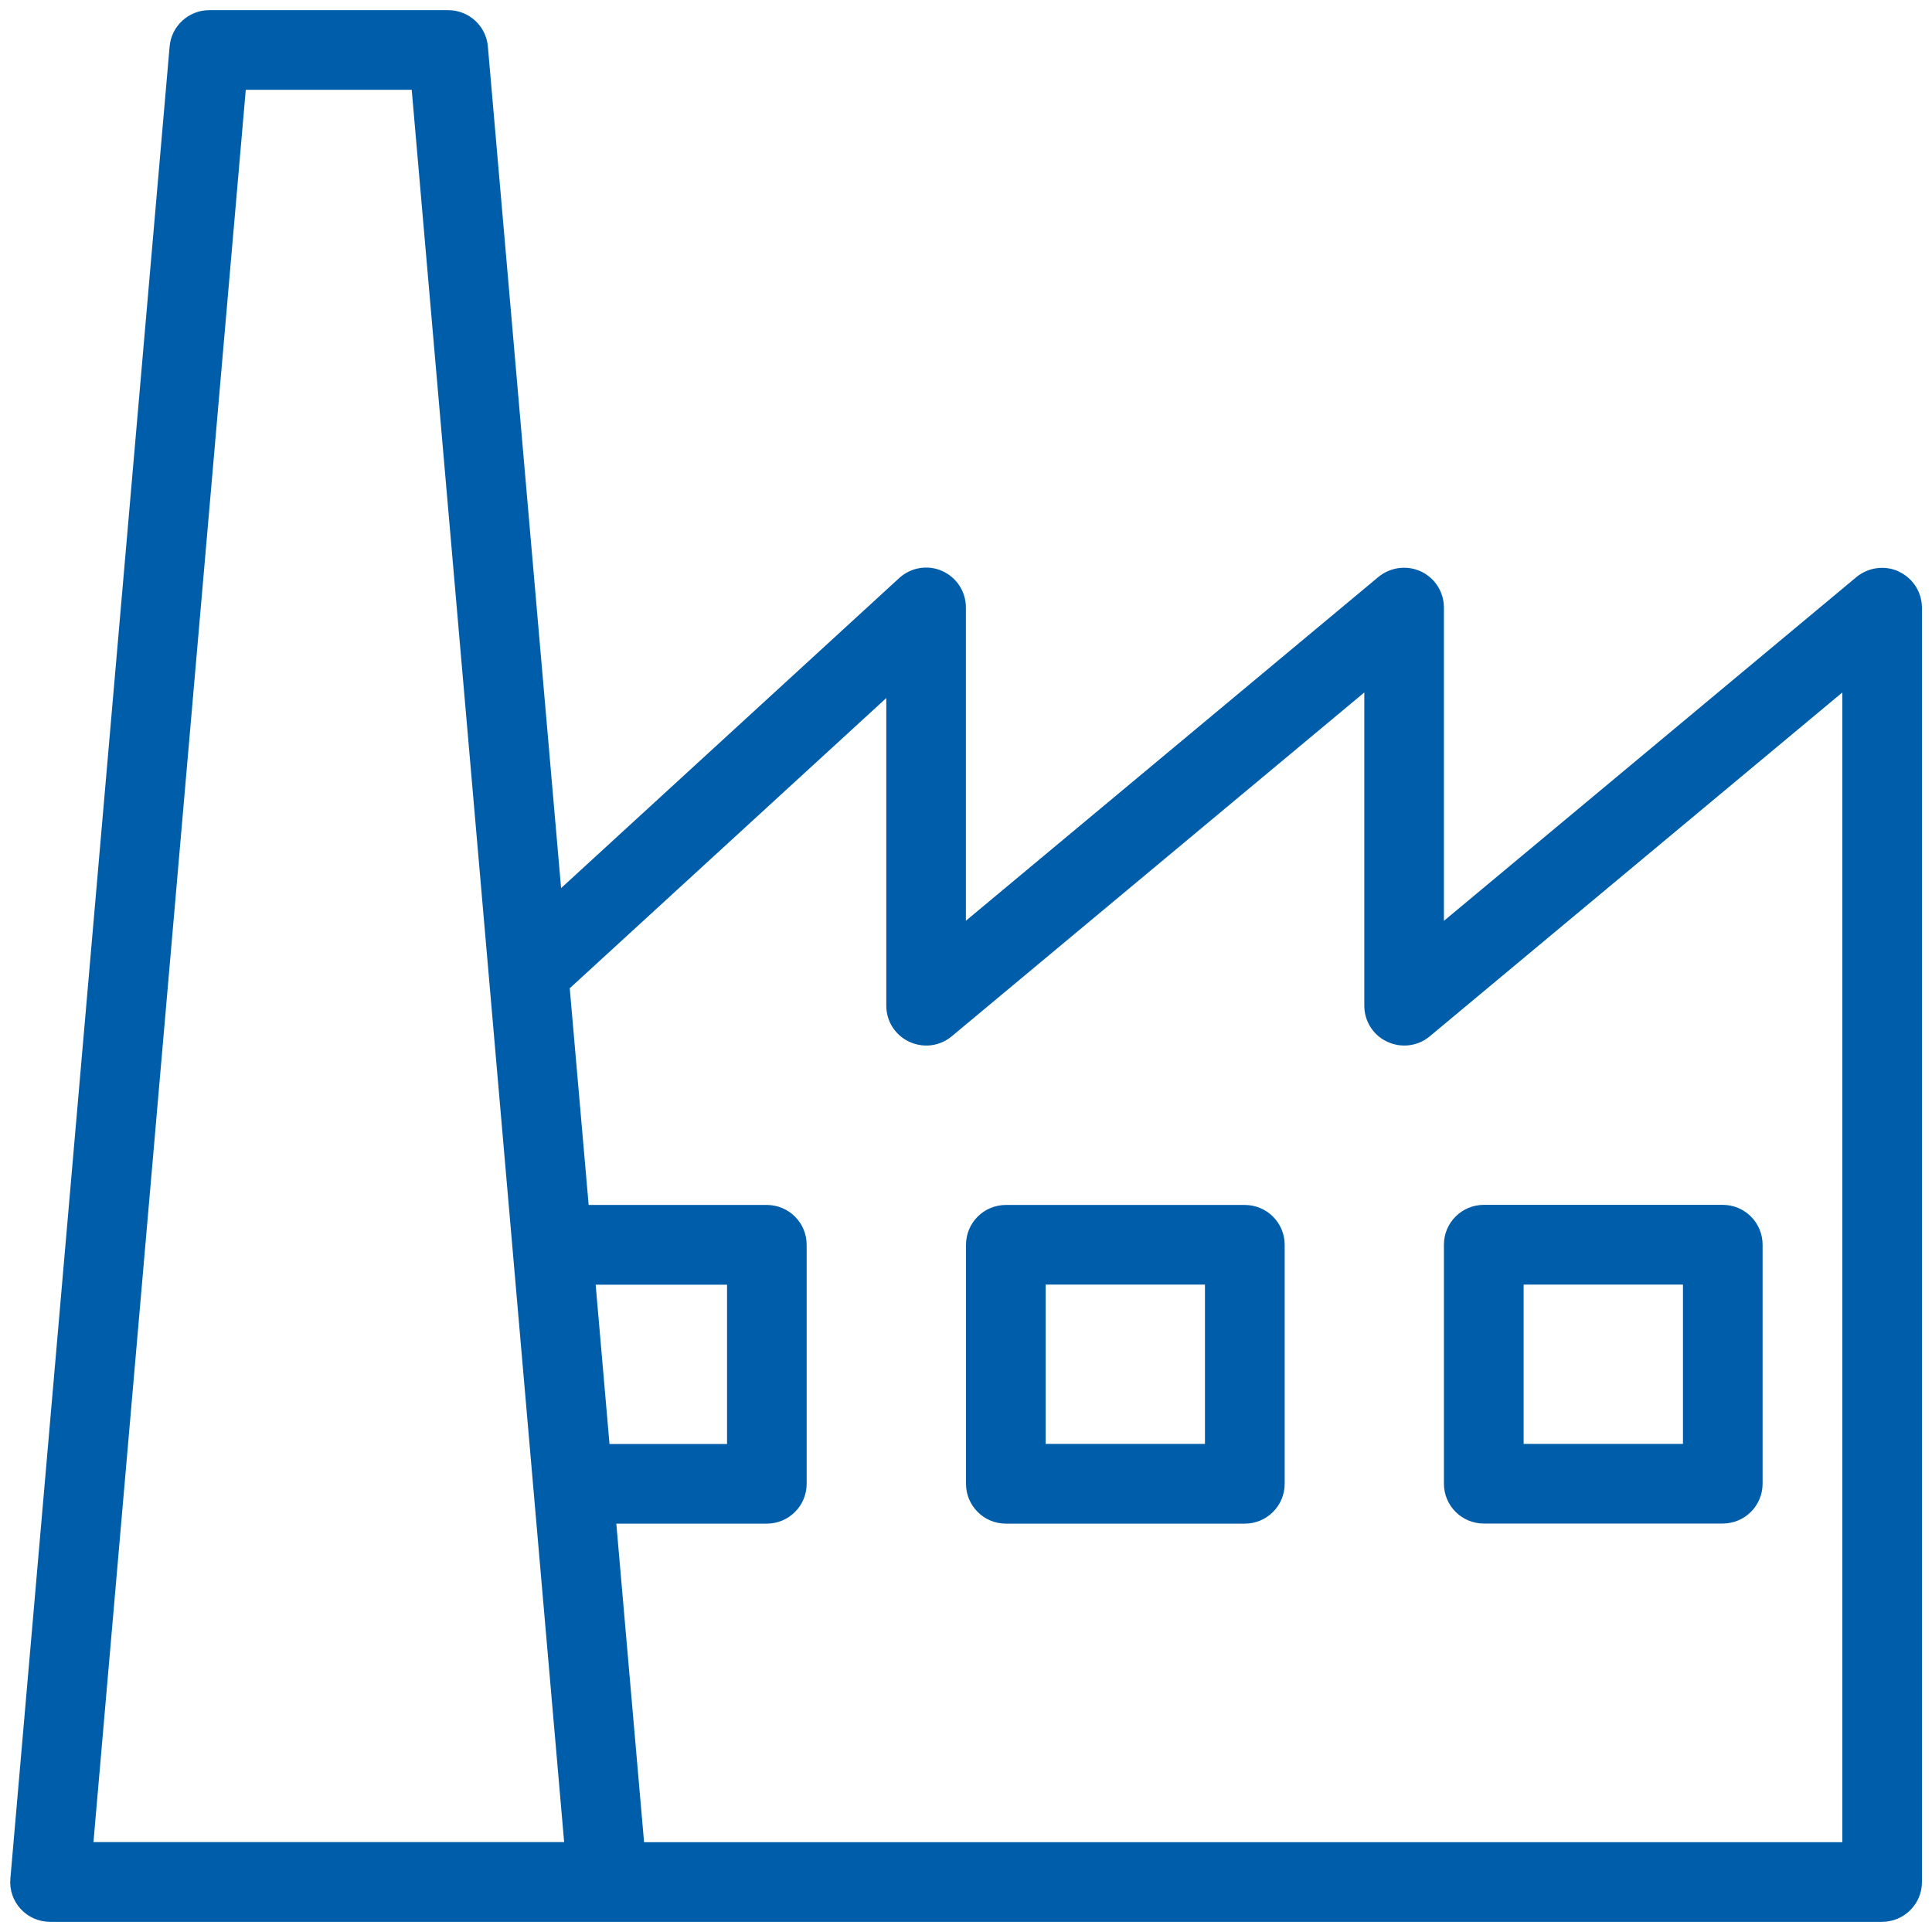
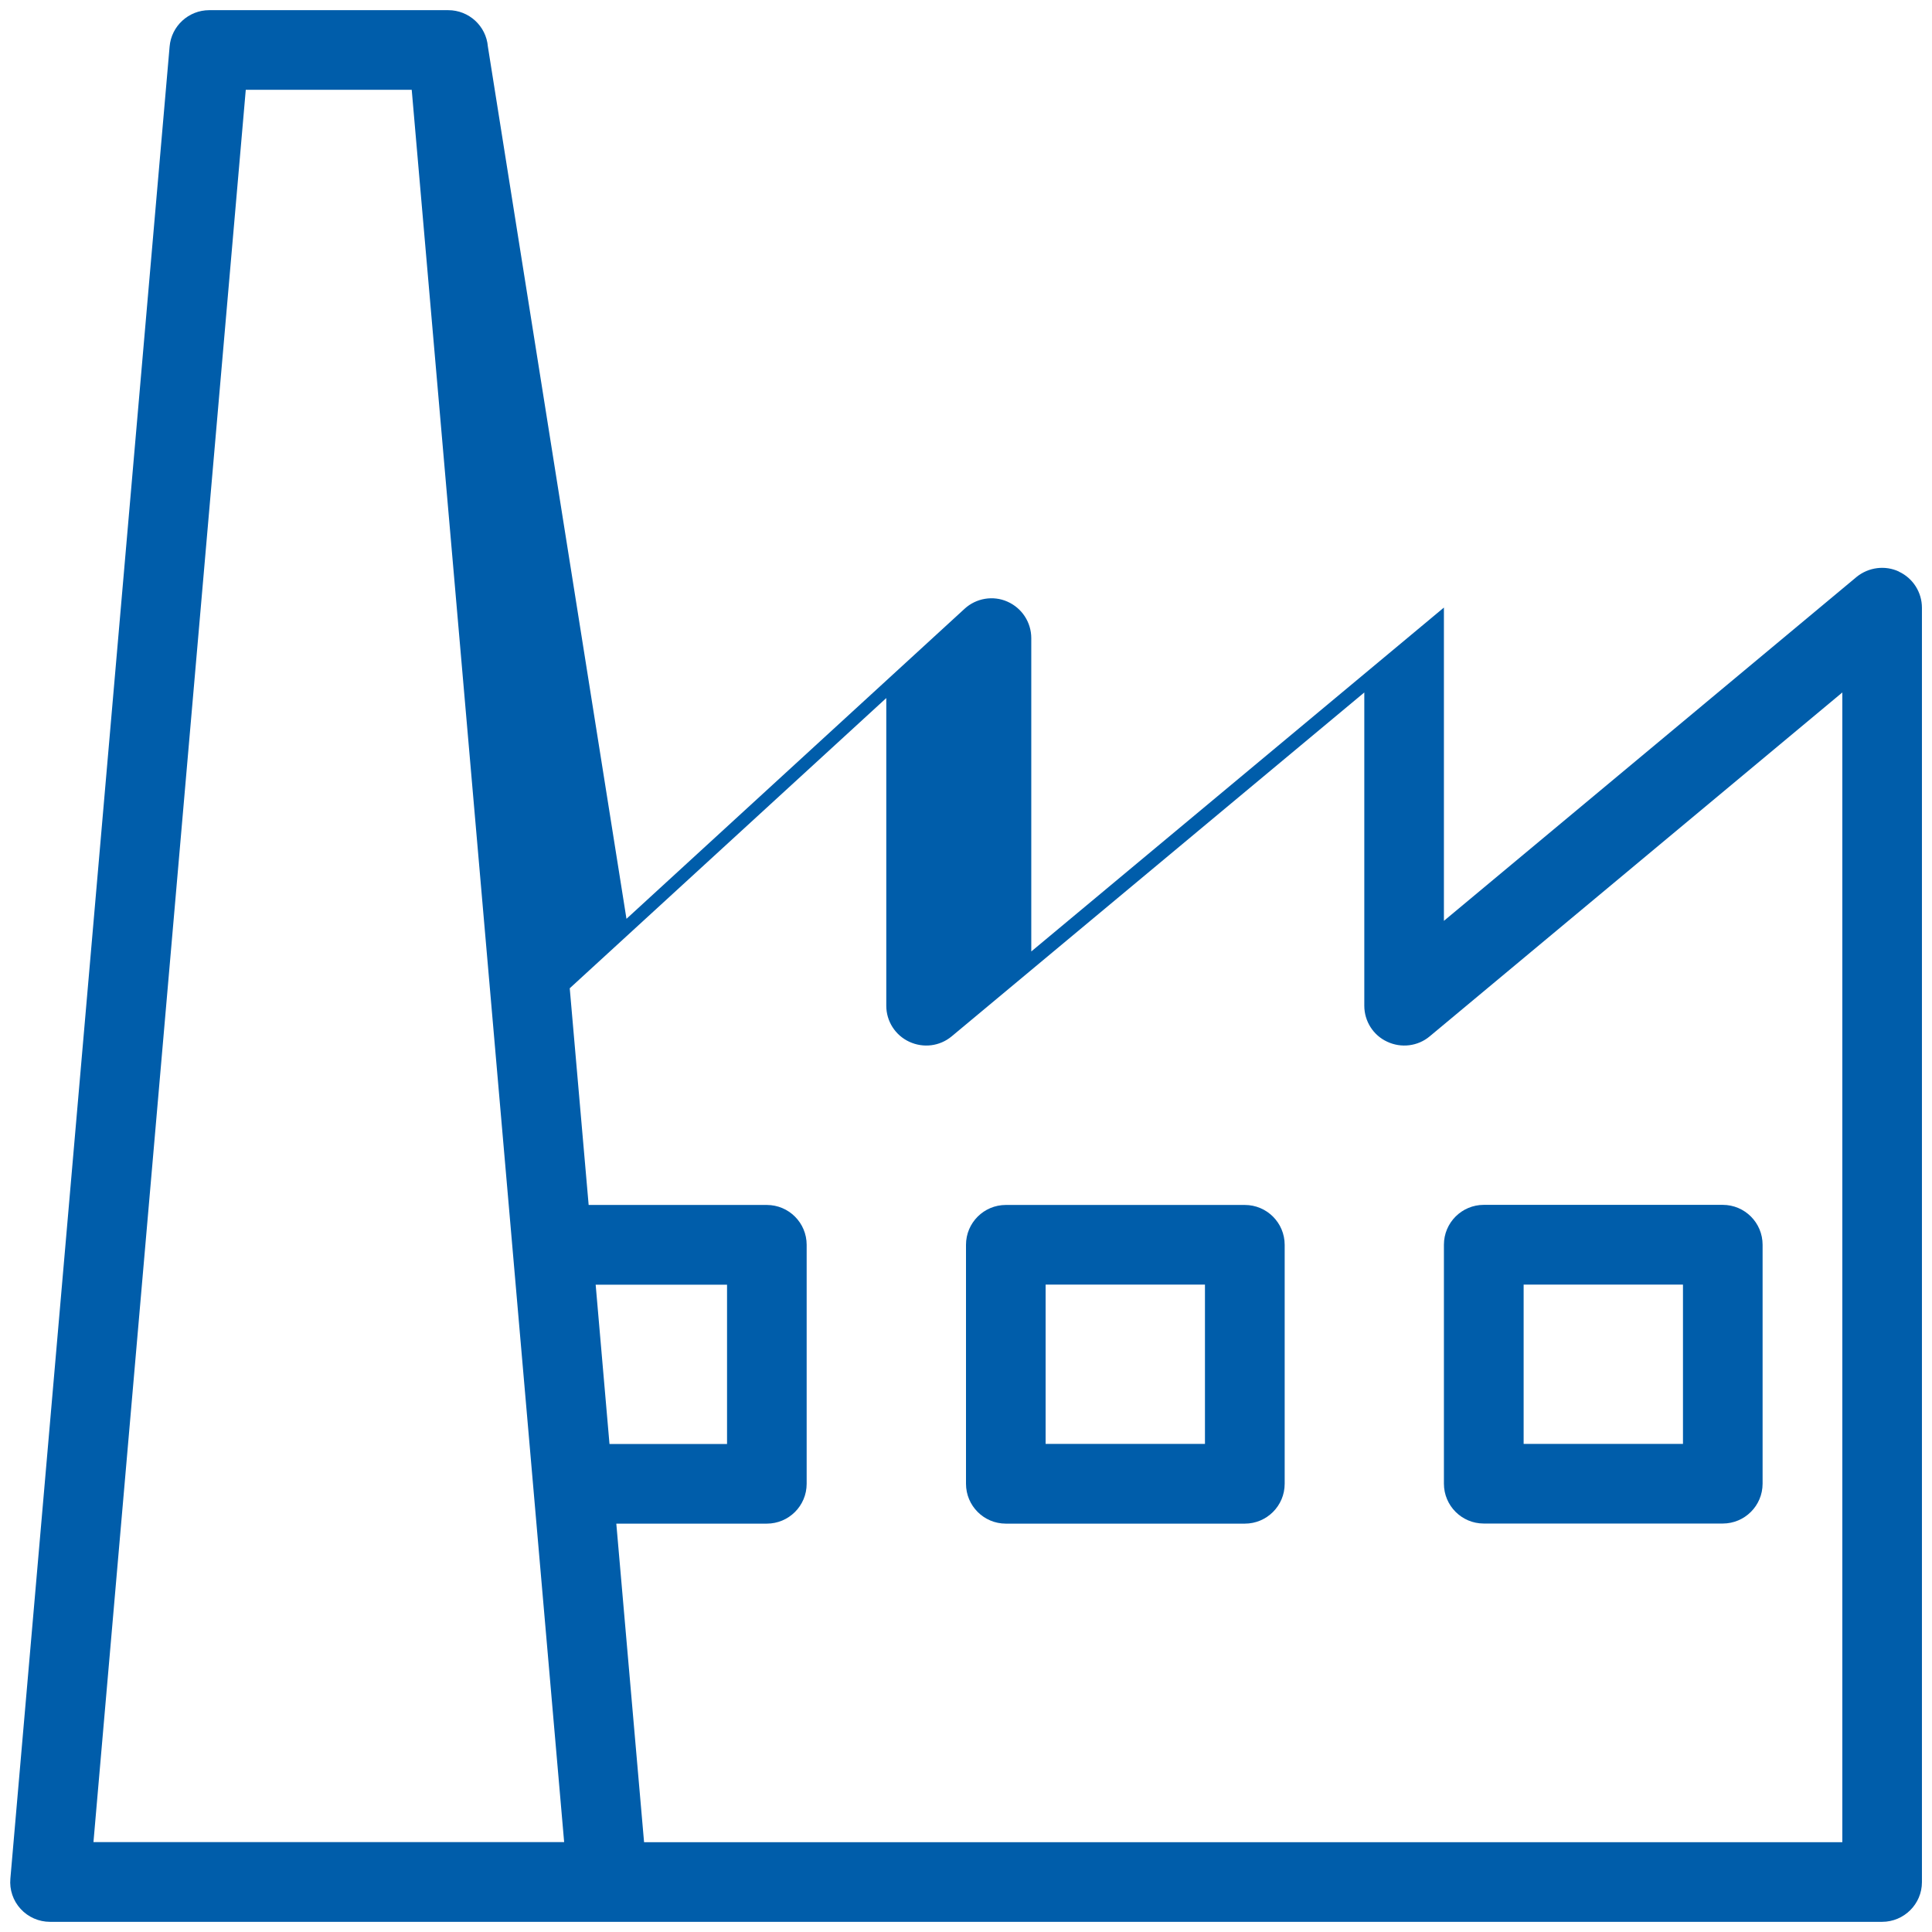
<svg xmlns="http://www.w3.org/2000/svg" id="Layer_5" viewBox="0 0 190 190">
  <defs>
    <style>.cls-1{fill:#005daa;}</style>
  </defs>
-   <path class="cls-1" d="m145.92,149.83h23.5c2.16,0,3.92-1.75,3.92-3.92v-23.5c0-2.16-1.75-3.92-3.92-3.92h-23.5c-2.16,0-3.92,1.75-3.92,3.92v23.5c0,2.16,1.75,3.92,3.92,3.92Zm3.92-23.5h15.67v15.67h-15.67v-15.67Zm36.91-70.12c-1.36-.64-2.99-.43-4.17.53l-40.58,33.82v-30.81c0-1.52-.88-2.91-2.26-3.55-1.36-.64-2.99-.43-4.17.53l-40.58,33.82v-30.81c0-1.56-.92-2.96-2.34-3.59-1.41-.63-3.08-.35-4.22.7l-33.25,30.49L47.98,4.58c-.17-2.03-1.87-3.58-3.9-3.58h-23.5c-2.03,0-3.73,1.56-3.9,3.58L1.02,184.75c-.1,1.09.27,2.18,1.01,2.98.74.81,1.79,1.27,2.89,1.27h180.17c2.16,0,3.92-1.75,3.92-3.9V59.77c0-1.52-.88-2.91-2.26-3.55ZM9.19,181.17L24.17,8.83h16.32l14.99,172.33H9.19Zm49.39-54.83h12.92v15.67h-11.56l-1.36-15.67Zm122.59,54.83H63.34l-2.73-31.33h14.8c2.16,0,3.92-1.75,3.92-3.92v-23.5c0-2.16-1.75-3.92-3.92-3.92h-17.52l-1.86-21.31,31.13-28.54v30.26c0,1.52.88,2.9,2.26,3.54,1.38.64,2.99.45,4.17-.53l40.58-33.82v30.81c0,1.52.88,2.91,2.26,3.54,1.37.64,3,.45,4.17-.53l40.58-33.82v113.06Zm-58.75-62.67h-23.5c-2.16,0-3.92,1.75-3.92,3.92v23.5c0,2.16,1.75,3.92,3.92,3.92h23.5c2.16,0,3.92-1.75,3.92-3.92v-23.5c0-2.16-1.75-3.92-3.92-3.92Zm-3.92,23.5h-15.67v-15.67h15.67v15.67Z" />
+   <path class="cls-1" d="m145.92,149.83h23.5c2.16,0,3.92-1.75,3.92-3.92v-23.5c0-2.16-1.75-3.92-3.92-3.92h-23.5c-2.16,0-3.92,1.75-3.92,3.92v23.5c0,2.16,1.75,3.92,3.92,3.92Zm3.92-23.5h15.67v15.67h-15.67v-15.67Zm36.91-70.12c-1.36-.64-2.99-.43-4.17.53l-40.58,33.82v-30.81l-40.58,33.82v-30.81c0-1.56-.92-2.96-2.34-3.59-1.41-.63-3.08-.35-4.22.7l-33.25,30.49L47.98,4.58c-.17-2.03-1.87-3.58-3.9-3.58h-23.5c-2.03,0-3.73,1.56-3.9,3.58L1.02,184.75c-.1,1.09.27,2.18,1.01,2.98.74.81,1.79,1.27,2.89,1.27h180.17c2.16,0,3.92-1.75,3.92-3.9V59.77c0-1.52-.88-2.91-2.26-3.55ZM9.19,181.17L24.17,8.83h16.32l14.99,172.33H9.19Zm49.39-54.83h12.92v15.67h-11.56l-1.36-15.67Zm122.59,54.83H63.34l-2.73-31.33h14.8c2.16,0,3.92-1.75,3.92-3.92v-23.5c0-2.16-1.75-3.92-3.92-3.92h-17.52l-1.86-21.31,31.13-28.54v30.26c0,1.52.88,2.9,2.26,3.54,1.38.64,2.99.45,4.17-.53l40.58-33.82v30.81c0,1.52.88,2.91,2.26,3.54,1.37.64,3,.45,4.17-.53l40.58-33.82v113.06Zm-58.75-62.67h-23.5c-2.16,0-3.92,1.75-3.92,3.92v23.5c0,2.16,1.75,3.92,3.92,3.92h23.5c2.16,0,3.92-1.75,3.92-3.92v-23.5c0-2.16-1.75-3.92-3.92-3.92Zm-3.92,23.5h-15.67v-15.67h15.67v15.67Z" />
</svg>